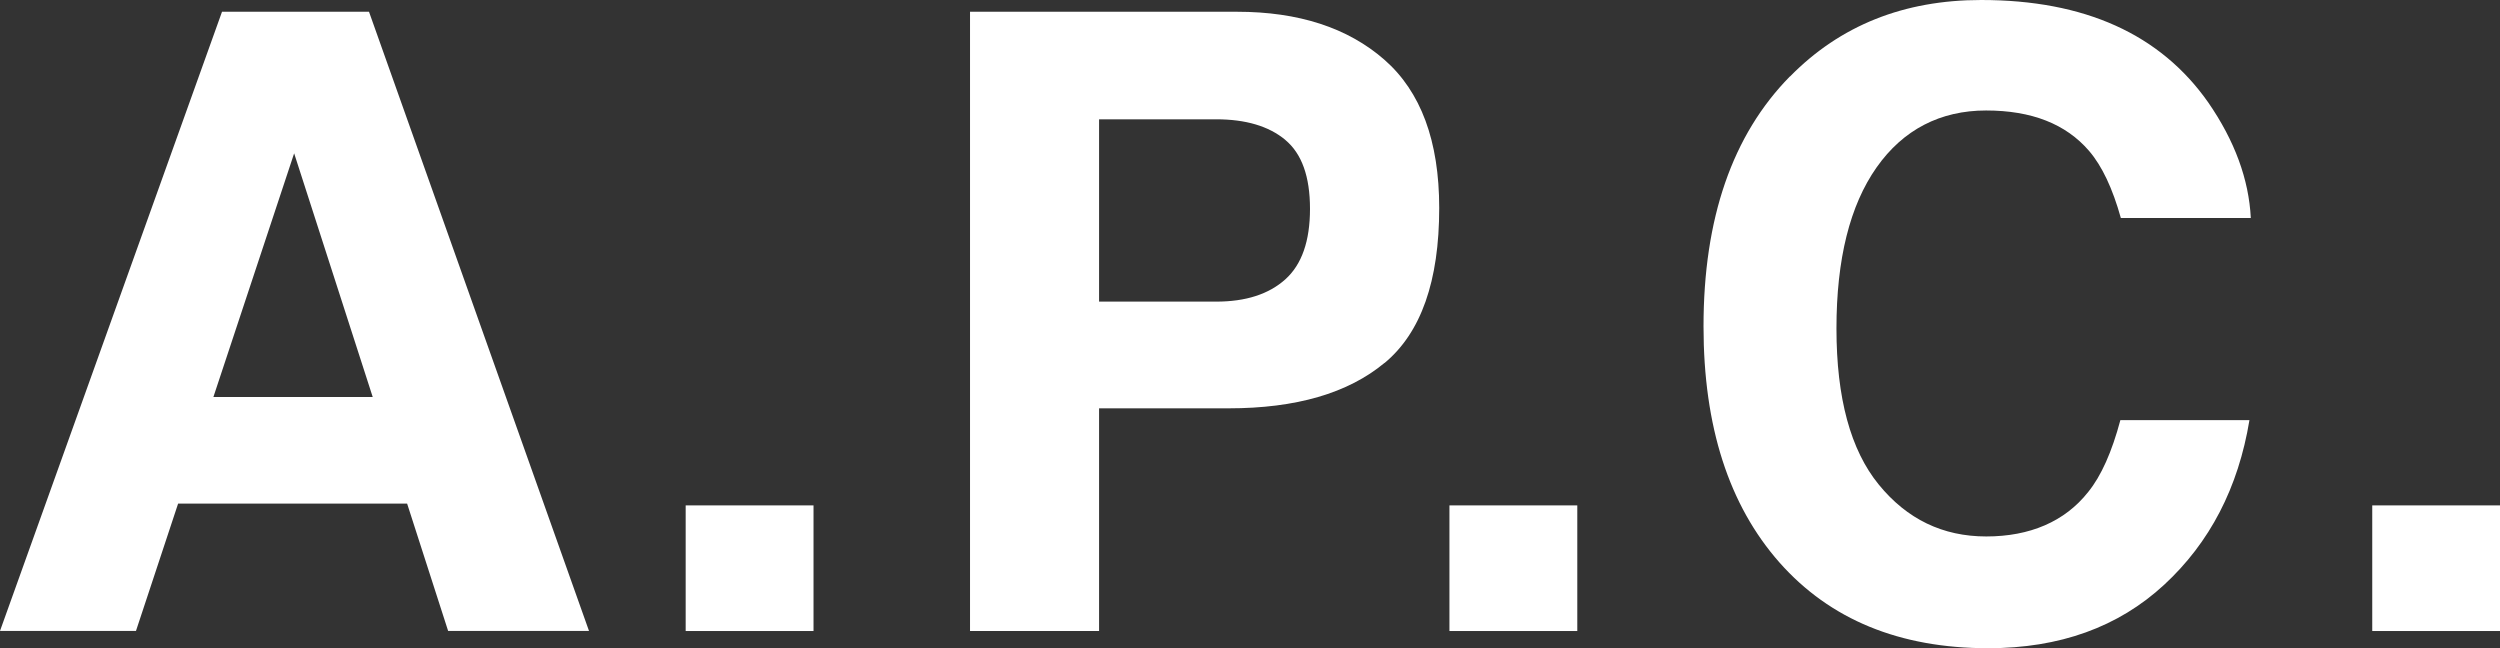
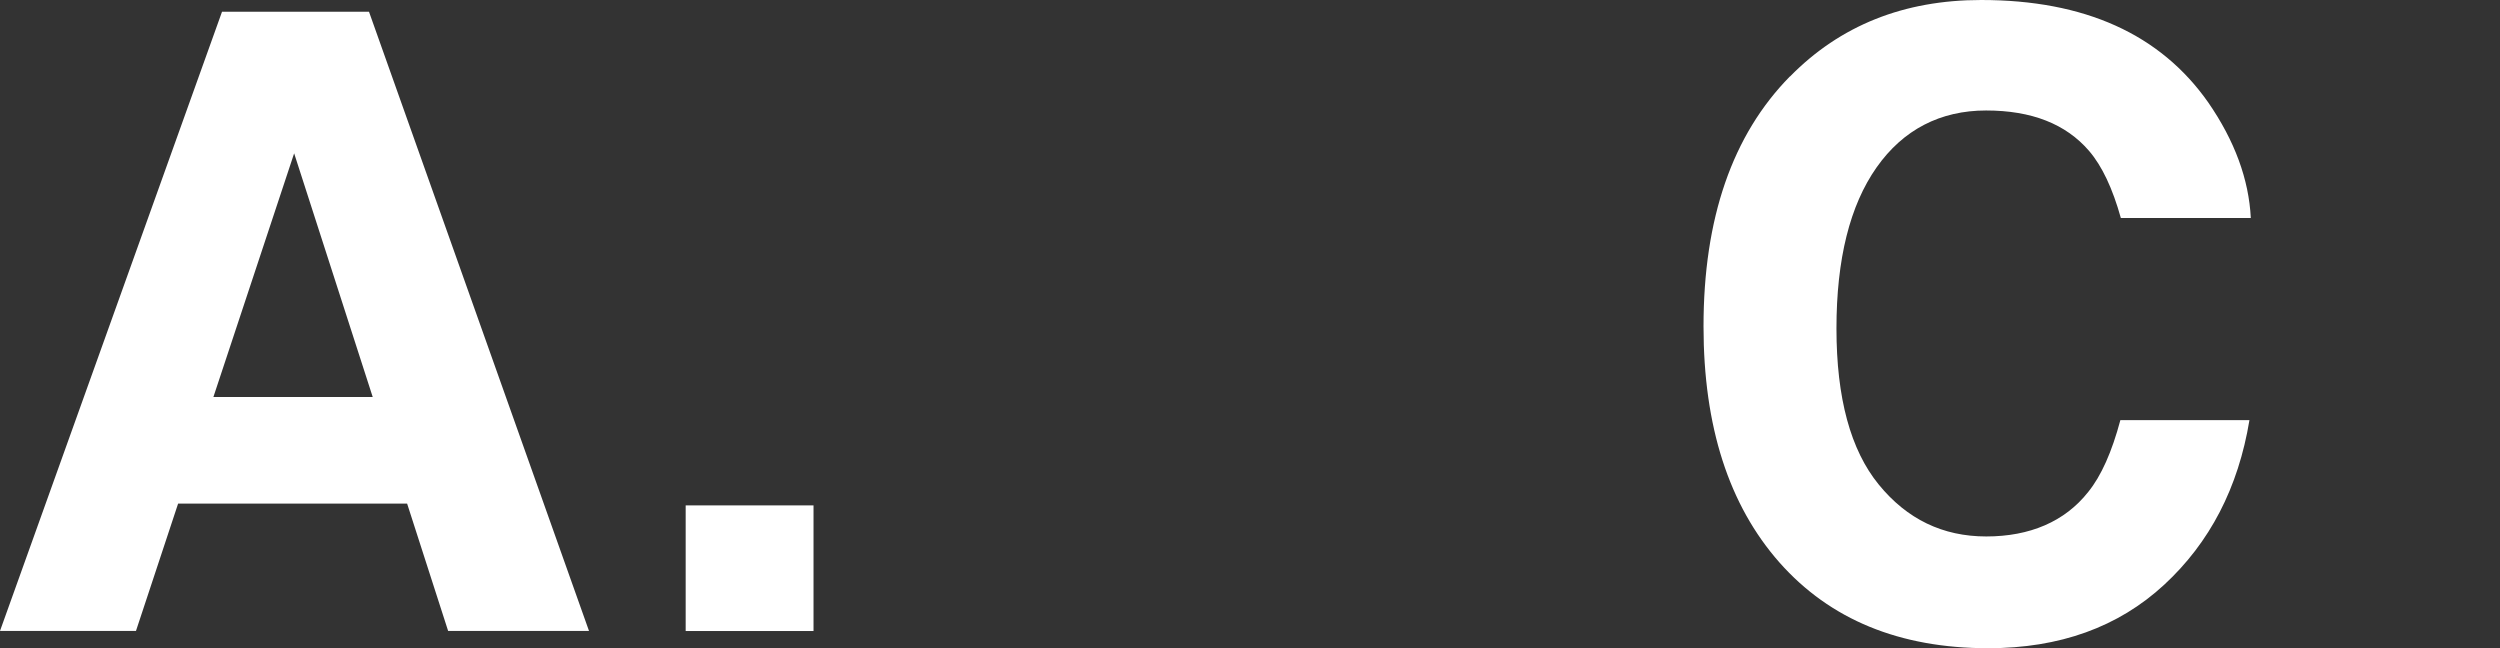
<svg xmlns="http://www.w3.org/2000/svg" width="108" height="28" viewBox="0 0 108 28" fill="none">
  <rect x="0" y="0" width="108" height="28" fill="#333333" stroke="none" />
  <g clip-path="url(#clip0_18758_969)">
    <path d="M9.591 0.508H15.941L25.445 27.256H19.359L17.588 21.757H7.694L5.874 27.256H0L9.591 0.508ZM9.219 17.149H16.101L12.707 6.624L9.219 17.149Z" fill="white" />
-     <path d="M29.621 21.833H35.144V27.26H29.621V21.833Z" fill="white" />
-     <path d="M59.809 15.679C58.235 16.987 55.991 17.64 53.073 17.64H47.48V27.26H41.905V0.508H53.441C56.099 0.508 58.221 1.197 59.802 2.577C61.382 3.957 62.174 6.091 62.174 8.983C62.174 12.141 61.389 14.372 59.816 15.679H59.809ZM55.526 6.043C54.813 5.451 53.82 5.154 52.538 5.154H47.48V13.03H52.538C53.82 13.03 54.813 12.708 55.526 12.068C56.238 11.428 56.592 10.411 56.592 9.021C56.592 7.63 56.238 6.638 55.526 6.046V6.043Z" fill="white" />
-     <path d="M62.616 21.833H68.139V27.26H62.616V21.833Z" fill="white" />
+     <path d="M29.621 21.833H35.144V27.26H29.621V21.833" fill="white" />
    <path d="M77.33 3.303C79.494 1.1 82.246 0 85.587 0C90.058 0 93.327 1.477 95.397 4.427C96.54 6.084 97.151 7.748 97.235 9.419H91.621C91.263 8.135 90.805 7.167 90.246 6.517C89.245 5.354 87.765 4.773 85.799 4.773C83.833 4.773 82.221 5.593 81.068 7.233C79.915 8.872 79.335 11.193 79.335 14.192C79.335 17.191 79.942 19.439 81.162 20.933C82.381 22.428 83.927 23.175 85.806 23.175C87.685 23.175 89.2 22.535 90.211 21.252C90.77 20.563 91.232 19.529 91.6 18.149H97.176C96.696 21.065 95.467 23.438 93.49 25.264C91.513 27.09 88.981 28.003 85.889 28.003C82.068 28.003 79.06 26.769 76.875 24.302C74.686 21.822 73.592 18.422 73.592 14.102C73.592 9.432 74.836 5.832 77.323 3.303H77.33Z" fill="white" />
-     <path d="M102.481 21.833H108.004V27.26H102.481V21.833Z" fill="white" />
  </g>
  <defs>
    <clipPath id="clip0_18758_969">
      <rect width="108" height="28" fill="white" />
    </clipPath>
  </defs>
</svg>